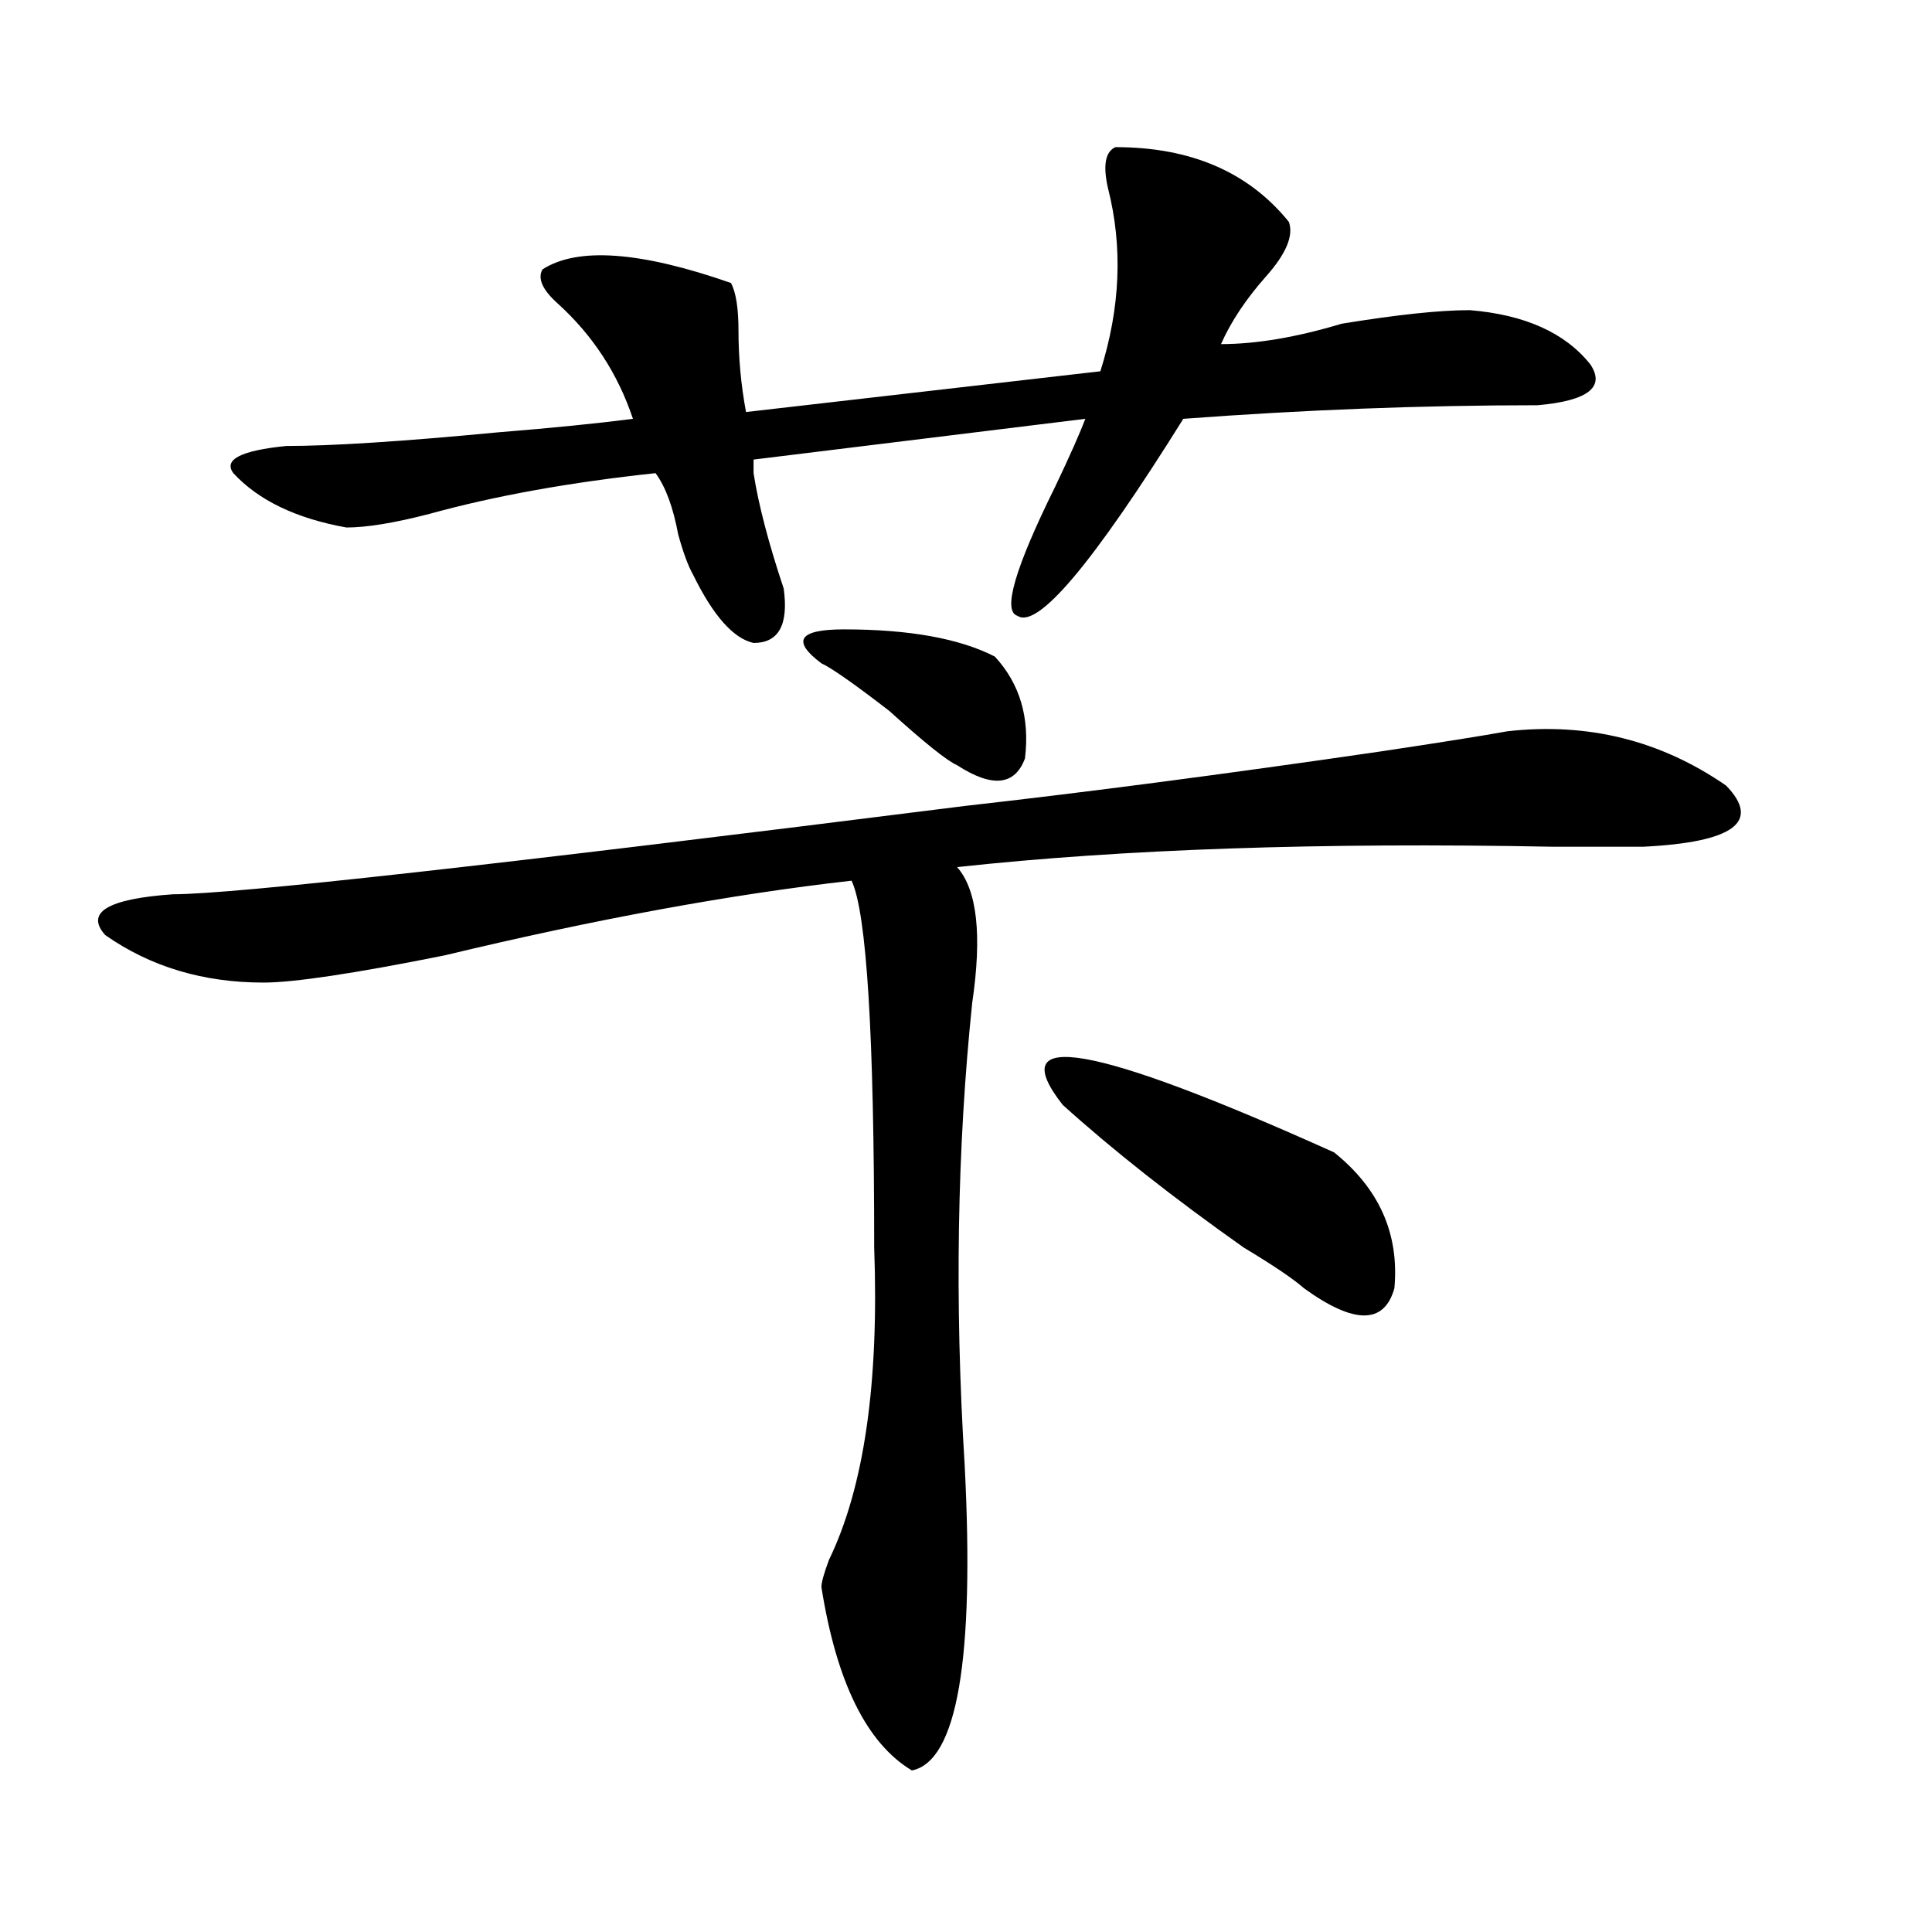
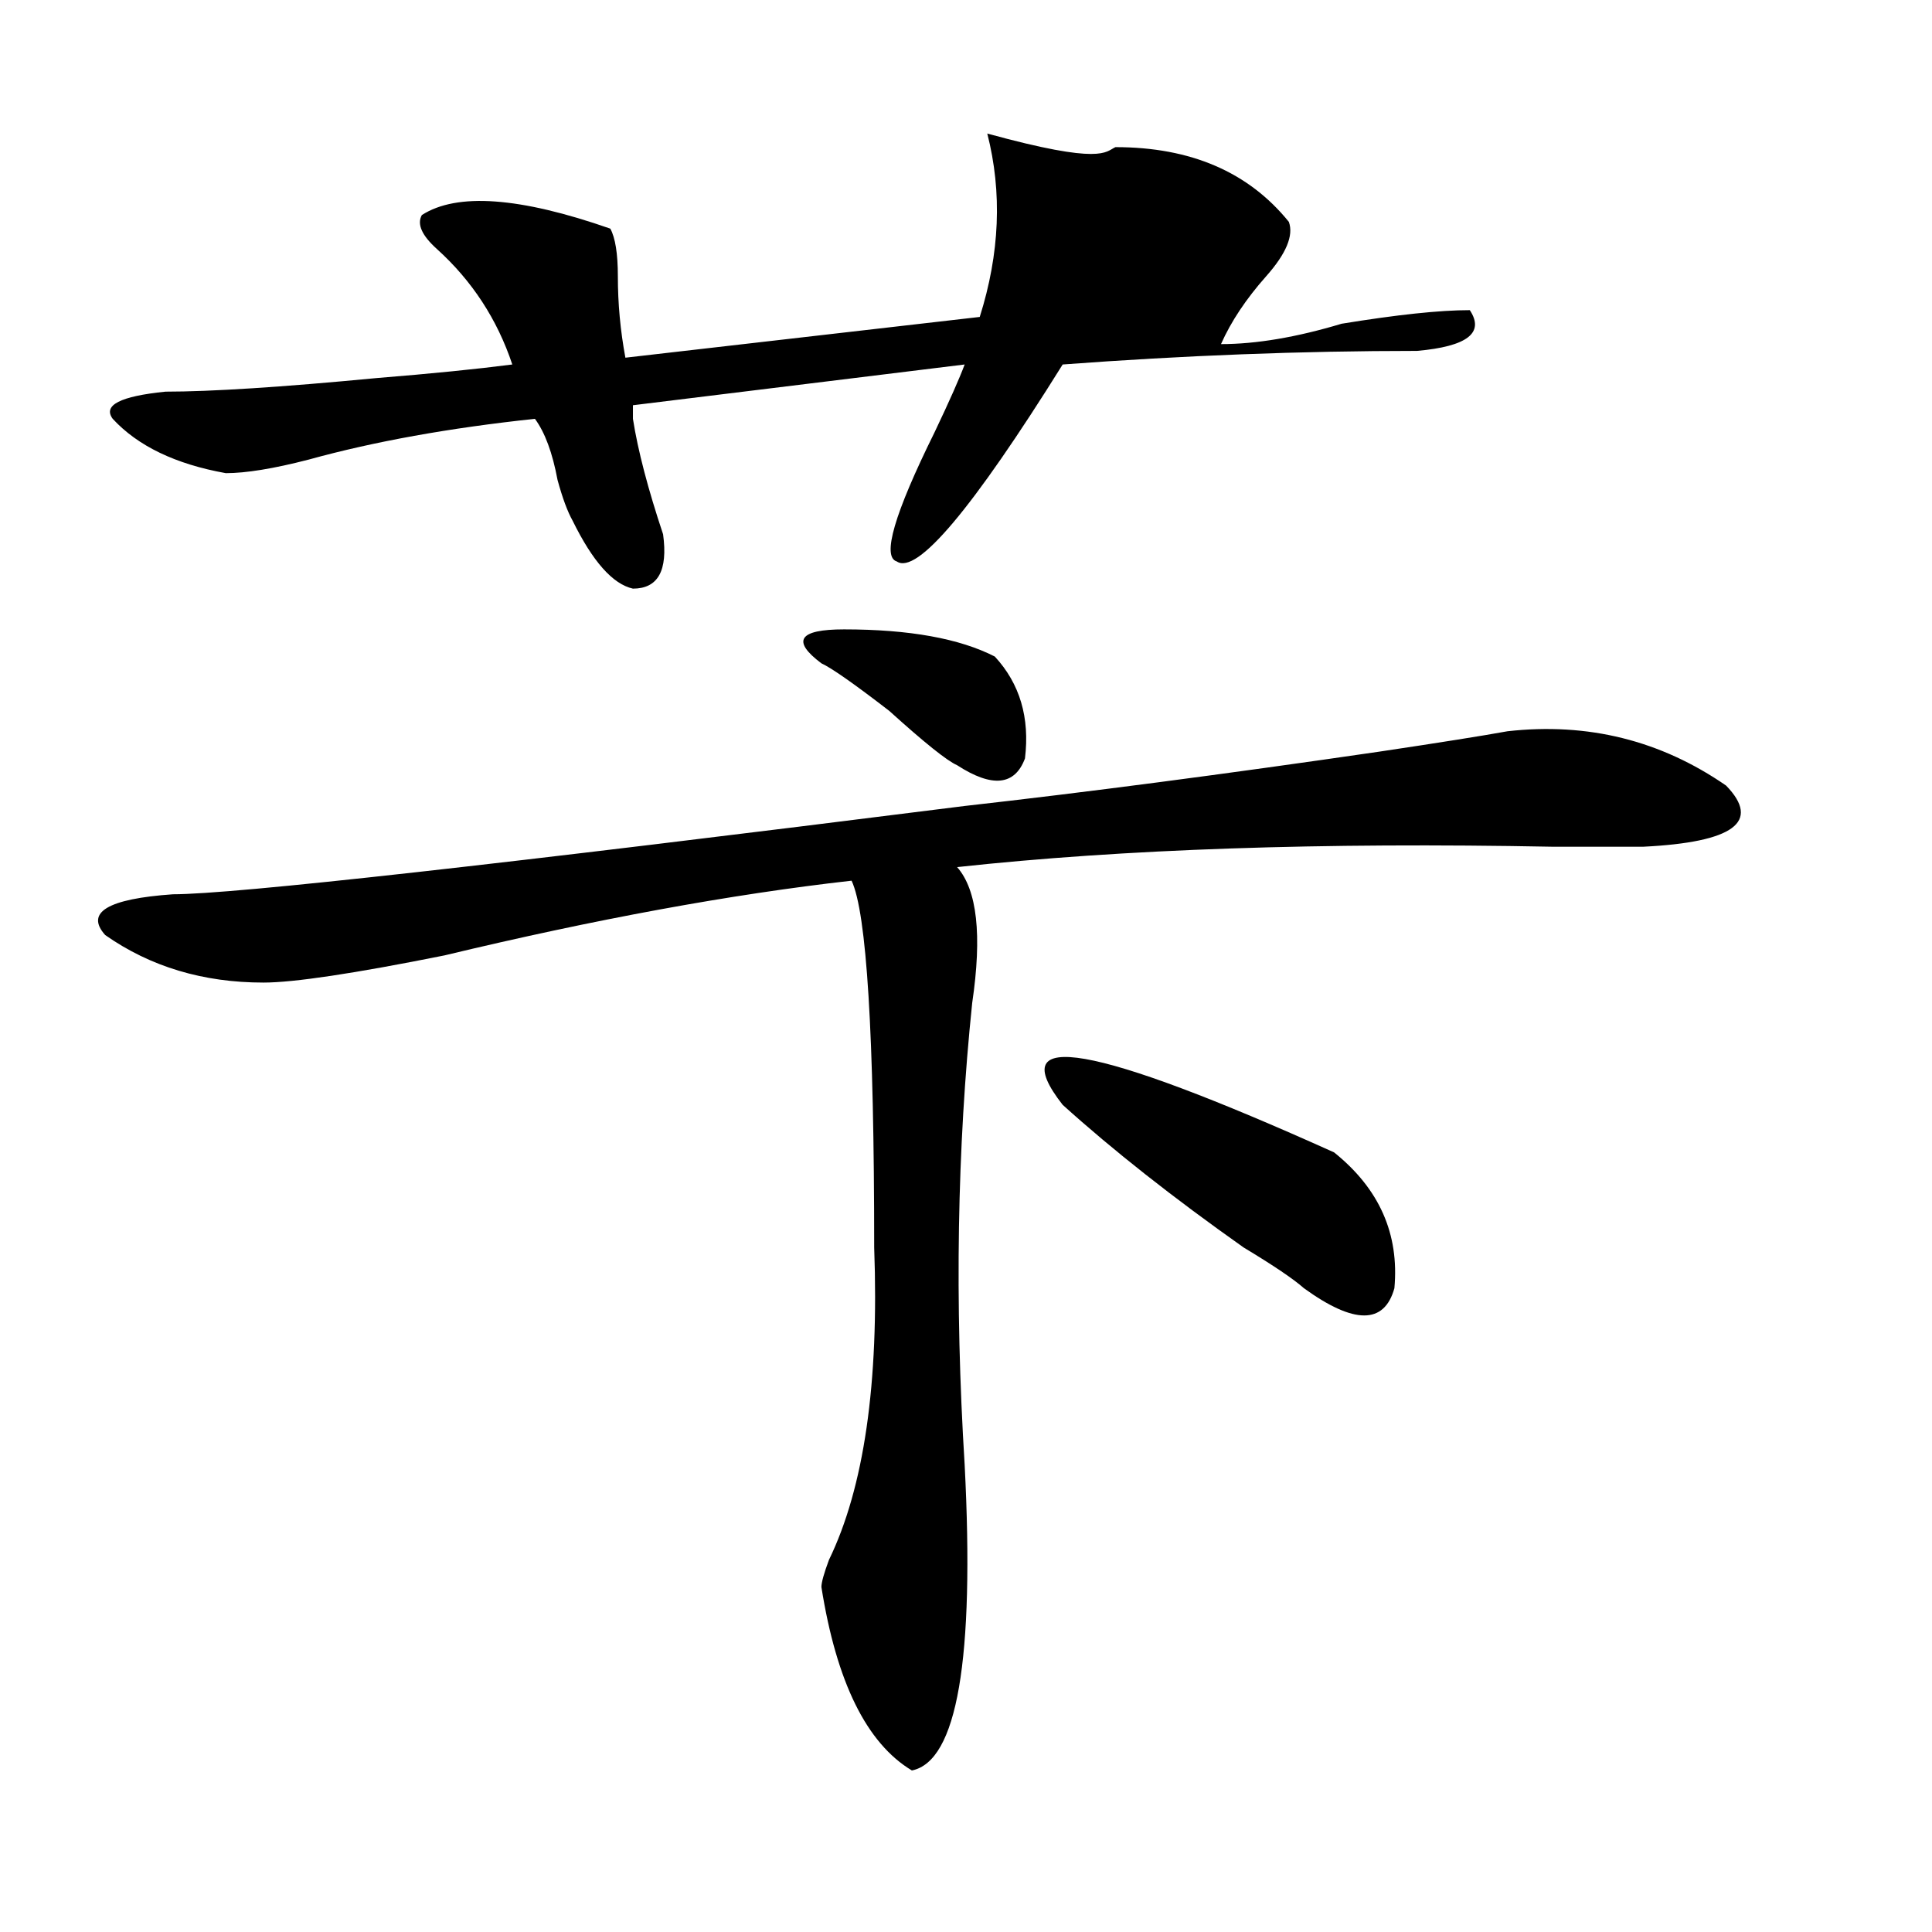
<svg xmlns="http://www.w3.org/2000/svg" version="1.1" id="图层_1" x="0px" y="0px" width="1000px" height="1000px" viewBox="0 0 1000 1000" enable-background="new 0 0 1000 1000" xml:space="preserve">
-   <path d="M780.273,378.5c41.584-4.669,79.327,4.724,113.168,28.125c18.17,18.787,3.902,29.333-42.926,31.641  c-7.805,0-23.414,0-46.828,0c-119.692-2.307-222.434,1.208-308.285,10.547c10.365,11.755,12.987,35.156,7.805,70.313  c-7.805,75.037-9.146,154.688-3.902,239.063c5.183,100.745-3.902,153.479-27.316,158.203  c-23.414-14.063-39.023-45.703-46.828-94.922c0-2.362,1.28-7.031,3.902-14.063c18.17-37.463,25.975-91.406,23.414-161.719  c0-110.138-3.902-173.419-11.707-189.844c-62.438,7.031-132.68,19.94-210.727,38.672c-46.828,9.393-78.047,14.063-93.656,14.063  c-31.219,0-58.535-8.185-81.949-24.609c-10.427-11.7,1.28-18.732,35.121-21.094c31.219,0,167.801-15.216,409.746-45.703  c62.438-7.031,133.96-16.37,214.629-28.125C745.152,384.377,767.225,380.862,780.273,378.5z M577.352,76.156  c39.023,0,68.9,12.909,89.754,38.672c2.561,7.031-1.342,16.425-11.707,28.125c-10.427,11.755-18.231,23.456-23.414,35.156  c18.17,0,39.023-3.516,62.438-10.547c28.597-4.669,50.73-7.031,66.34-7.031c28.597,2.362,49.389,11.755,62.438,28.125  c7.805,11.755-1.342,18.787-27.316,21.094c-59.877,0-120.973,2.362-183.41,7.031c-46.828,75.037-75.486,108.984-85.852,101.953  c-7.805-2.307-1.342-24.609,19.512-66.797c7.805-16.37,12.987-28.125,15.609-35.156l-171.703,21.094c0,2.362,0,4.724,0,7.031  c2.561,16.425,7.805,36.365,15.609,59.766c2.561,18.787-2.622,28.125-15.609,28.125c-10.427-2.307-20.854-14.063-31.219-35.156  c-2.622-4.669-5.244-11.7-7.805-21.094c-2.622-14.063-6.524-24.609-11.707-31.641c-44.268,4.724-83.291,11.755-117.07,21.094  c-18.231,4.724-32.561,7.031-42.926,7.031c-26.036-4.669-45.548-14.063-58.535-28.125c-5.244-7.031,3.902-11.7,27.316-14.063  c23.414,0,59.815-2.307,109.266-7.031c28.597-2.307,52.011-4.669,70.242-7.031c-7.805-23.401-20.854-43.341-39.023-59.766  c-7.805-7.031-10.427-12.854-7.805-17.578c18.17-11.7,50.73-9.338,97.559,7.031c2.561,4.724,3.902,12.909,3.902,24.609  c0,14.063,1.28,28.125,3.902,42.188l183.41-21.094c10.365-32.794,11.707-64.435,3.902-94.922  C570.827,85.549,572.107,78.518,577.352,76.156z M514.914,339.828c12.987,14.063,18.17,31.641,15.609,52.734  c-5.244,14.063-16.951,15.271-35.121,3.516c-5.244-2.307-16.951-11.7-35.121-28.125c-18.231-14.063-29.938-22.247-35.121-24.609  c-15.609-11.7-11.707-17.578,11.707-17.578C470.646,325.765,496.683,330.49,514.914,339.828z M550.035,571.859  c-31.219-39.825,15.609-31.641,140.484,24.609c23.414,18.787,33.779,42.188,31.219,70.313c-5.244,18.787-20.854,18.787-46.828,0  c-5.244-4.669-15.609-11.7-31.219-21.094C607.229,619.924,576.01,595.315,550.035,571.859z" />
+   <path d="M780.273,378.5c41.584-4.669,79.327,4.724,113.168,28.125c18.17,18.787,3.902,29.333-42.926,31.641  c-7.805,0-23.414,0-46.828,0c-119.692-2.307-222.434,1.208-308.285,10.547c10.365,11.755,12.987,35.156,7.805,70.313  c-7.805,75.037-9.146,154.688-3.902,239.063c5.183,100.745-3.902,153.479-27.316,158.203  c-23.414-14.063-39.023-45.703-46.828-94.922c0-2.362,1.28-7.031,3.902-14.063c18.17-37.463,25.975-91.406,23.414-161.719  c0-110.138-3.902-173.419-11.707-189.844c-62.438,7.031-132.68,19.94-210.727,38.672c-46.828,9.393-78.047,14.063-93.656,14.063  c-31.219,0-58.535-8.185-81.949-24.609c-10.427-11.7,1.28-18.732,35.121-21.094c31.219,0,167.801-15.216,409.746-45.703  c62.438-7.031,133.96-16.37,214.629-28.125C745.152,384.377,767.225,380.862,780.273,378.5z M577.352,76.156  c39.023,0,68.9,12.909,89.754,38.672c2.561,7.031-1.342,16.425-11.707,28.125c-10.427,11.755-18.231,23.456-23.414,35.156  c18.17,0,39.023-3.516,62.438-10.547c28.597-4.669,50.73-7.031,66.34-7.031c7.805,11.755-1.342,18.787-27.316,21.094c-59.877,0-120.973,2.362-183.41,7.031c-46.828,75.037-75.486,108.984-85.852,101.953  c-7.805-2.307-1.342-24.609,19.512-66.797c7.805-16.37,12.987-28.125,15.609-35.156l-171.703,21.094c0,2.362,0,4.724,0,7.031  c2.561,16.425,7.805,36.365,15.609,59.766c2.561,18.787-2.622,28.125-15.609,28.125c-10.427-2.307-20.854-14.063-31.219-35.156  c-2.622-4.669-5.244-11.7-7.805-21.094c-2.622-14.063-6.524-24.609-11.707-31.641c-44.268,4.724-83.291,11.755-117.07,21.094  c-18.231,4.724-32.561,7.031-42.926,7.031c-26.036-4.669-45.548-14.063-58.535-28.125c-5.244-7.031,3.902-11.7,27.316-14.063  c23.414,0,59.815-2.307,109.266-7.031c28.597-2.307,52.011-4.669,70.242-7.031c-7.805-23.401-20.854-43.341-39.023-59.766  c-7.805-7.031-10.427-12.854-7.805-17.578c18.17-11.7,50.73-9.338,97.559,7.031c2.561,4.724,3.902,12.909,3.902,24.609  c0,14.063,1.28,28.125,3.902,42.188l183.41-21.094c10.365-32.794,11.707-64.435,3.902-94.922  C570.827,85.549,572.107,78.518,577.352,76.156z M514.914,339.828c12.987,14.063,18.17,31.641,15.609,52.734  c-5.244,14.063-16.951,15.271-35.121,3.516c-5.244-2.307-16.951-11.7-35.121-28.125c-18.231-14.063-29.938-22.247-35.121-24.609  c-15.609-11.7-11.707-17.578,11.707-17.578C470.646,325.765,496.683,330.49,514.914,339.828z M550.035,571.859  c-31.219-39.825,15.609-31.641,140.484,24.609c23.414,18.787,33.779,42.188,31.219,70.313c-5.244,18.787-20.854,18.787-46.828,0  c-5.244-4.669-15.609-11.7-31.219-21.094C607.229,619.924,576.01,595.315,550.035,571.859z" />
</svg>